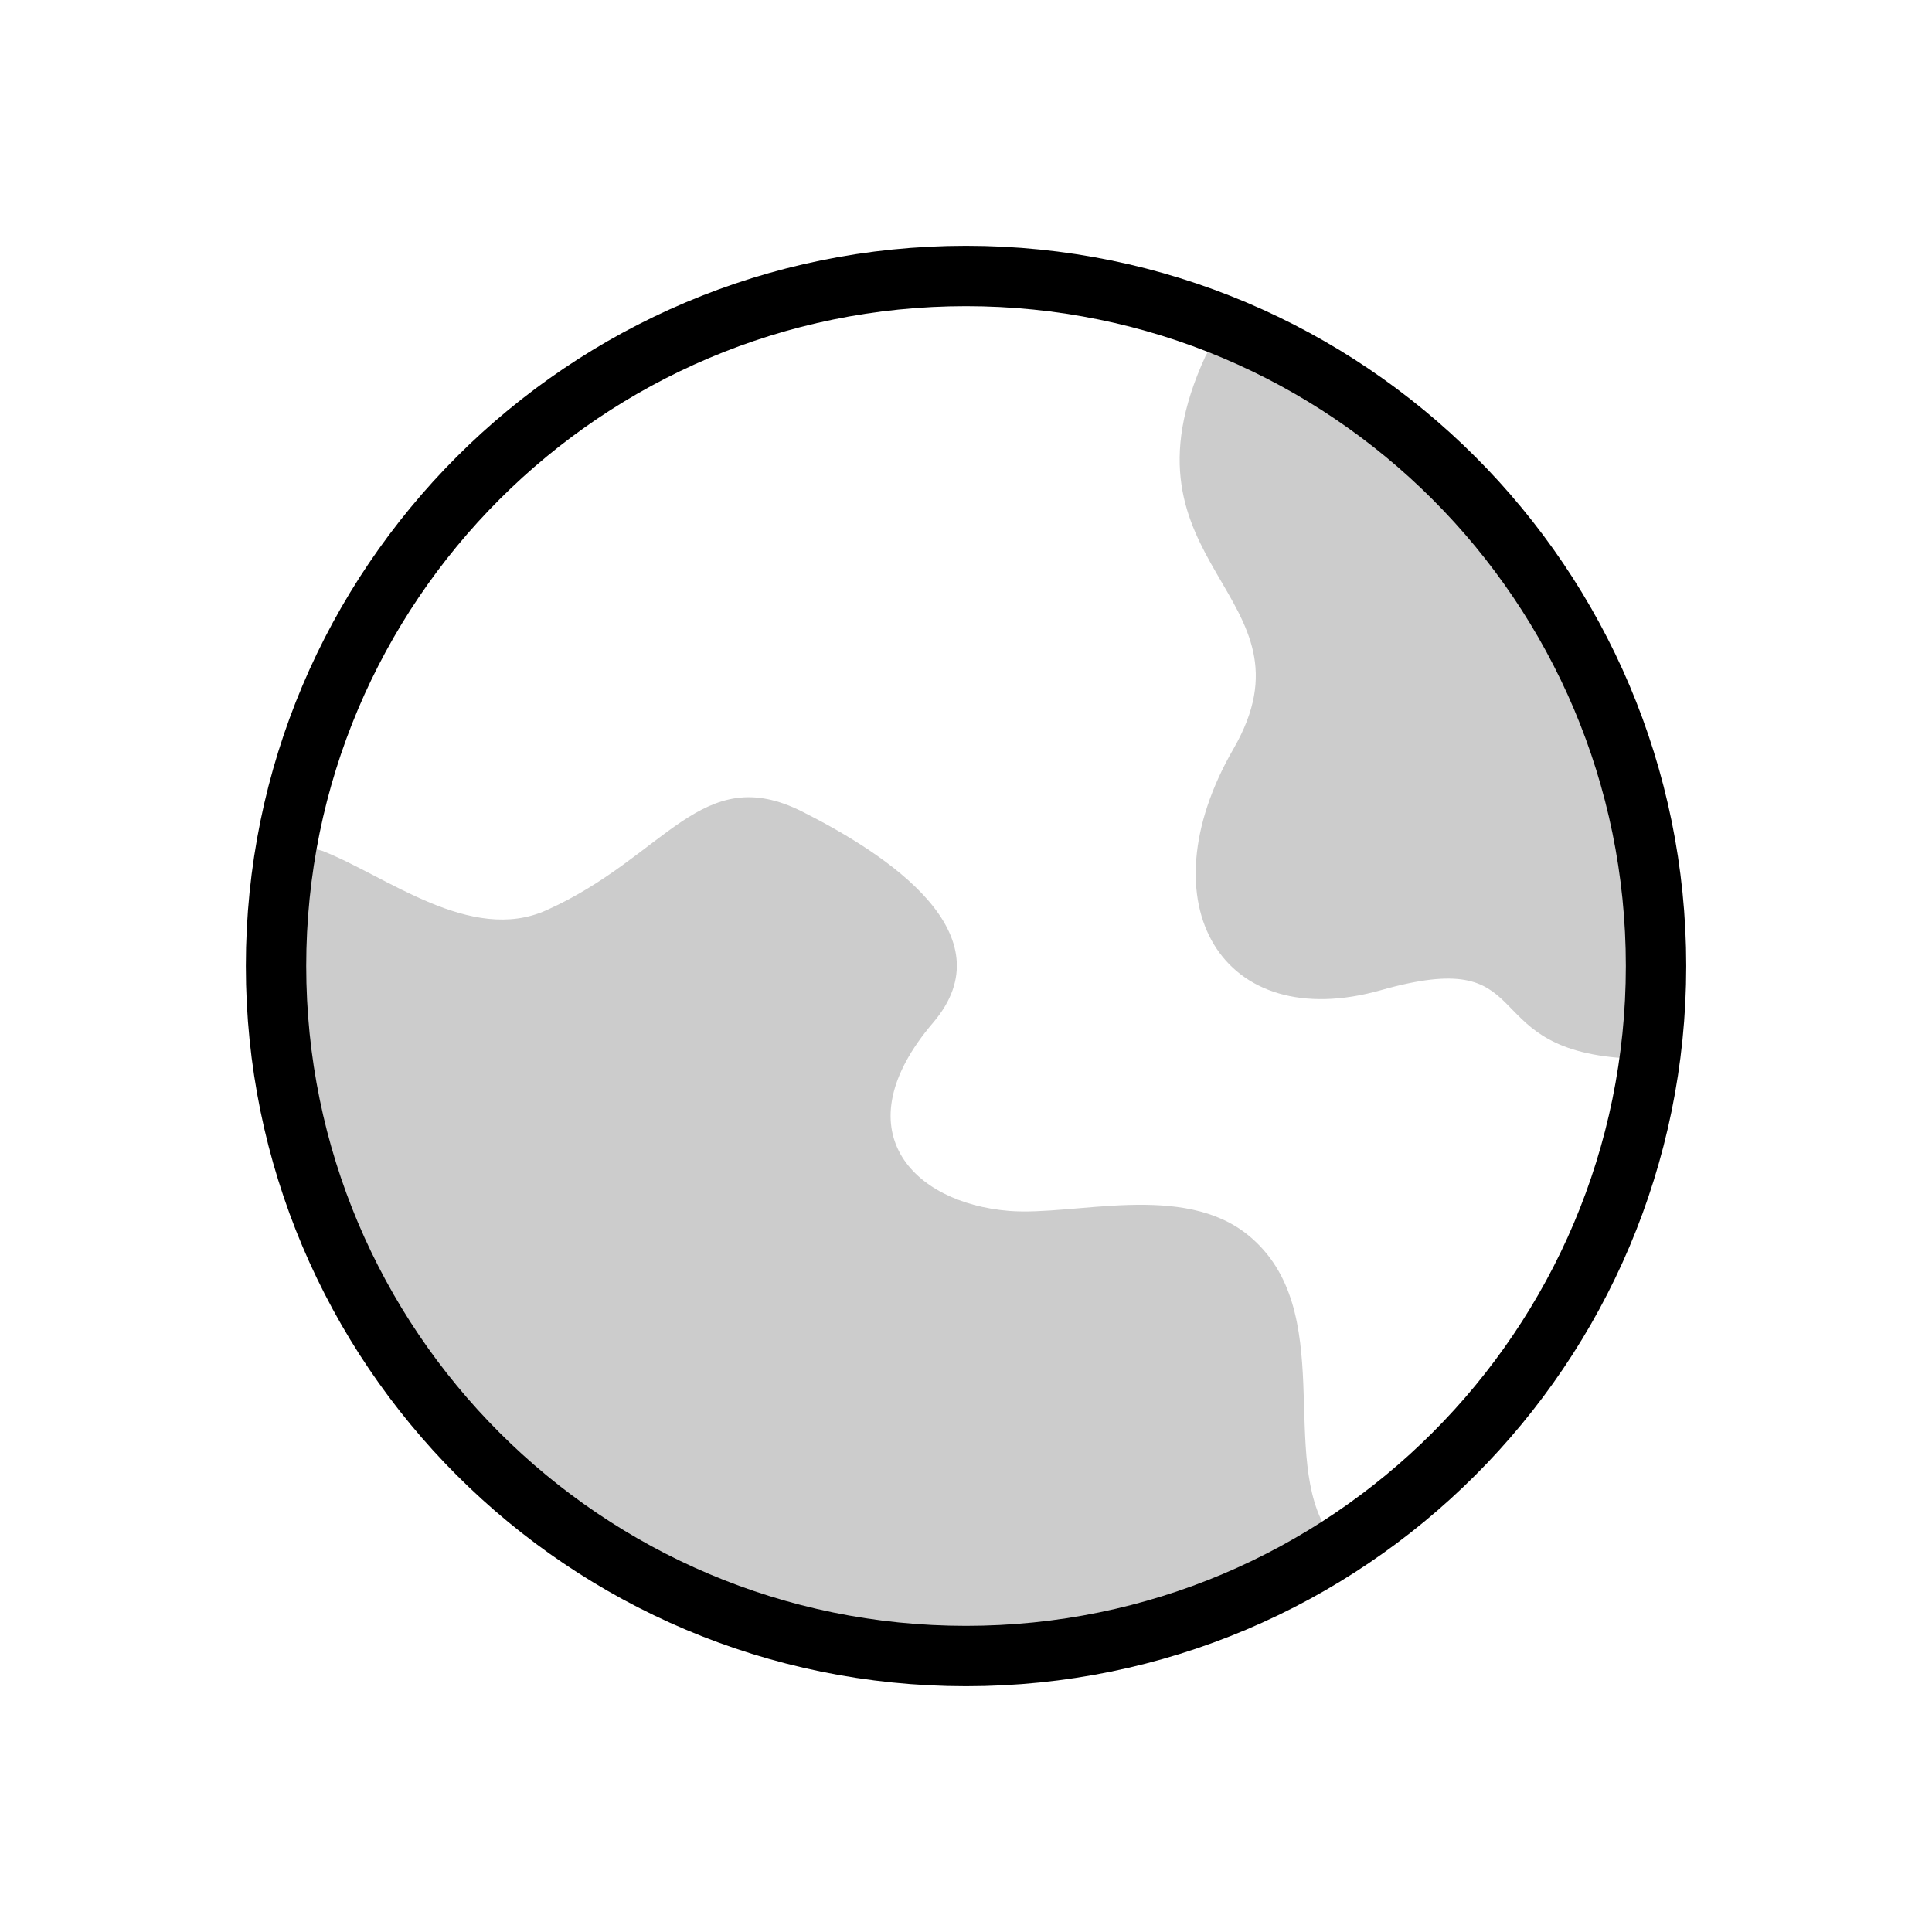
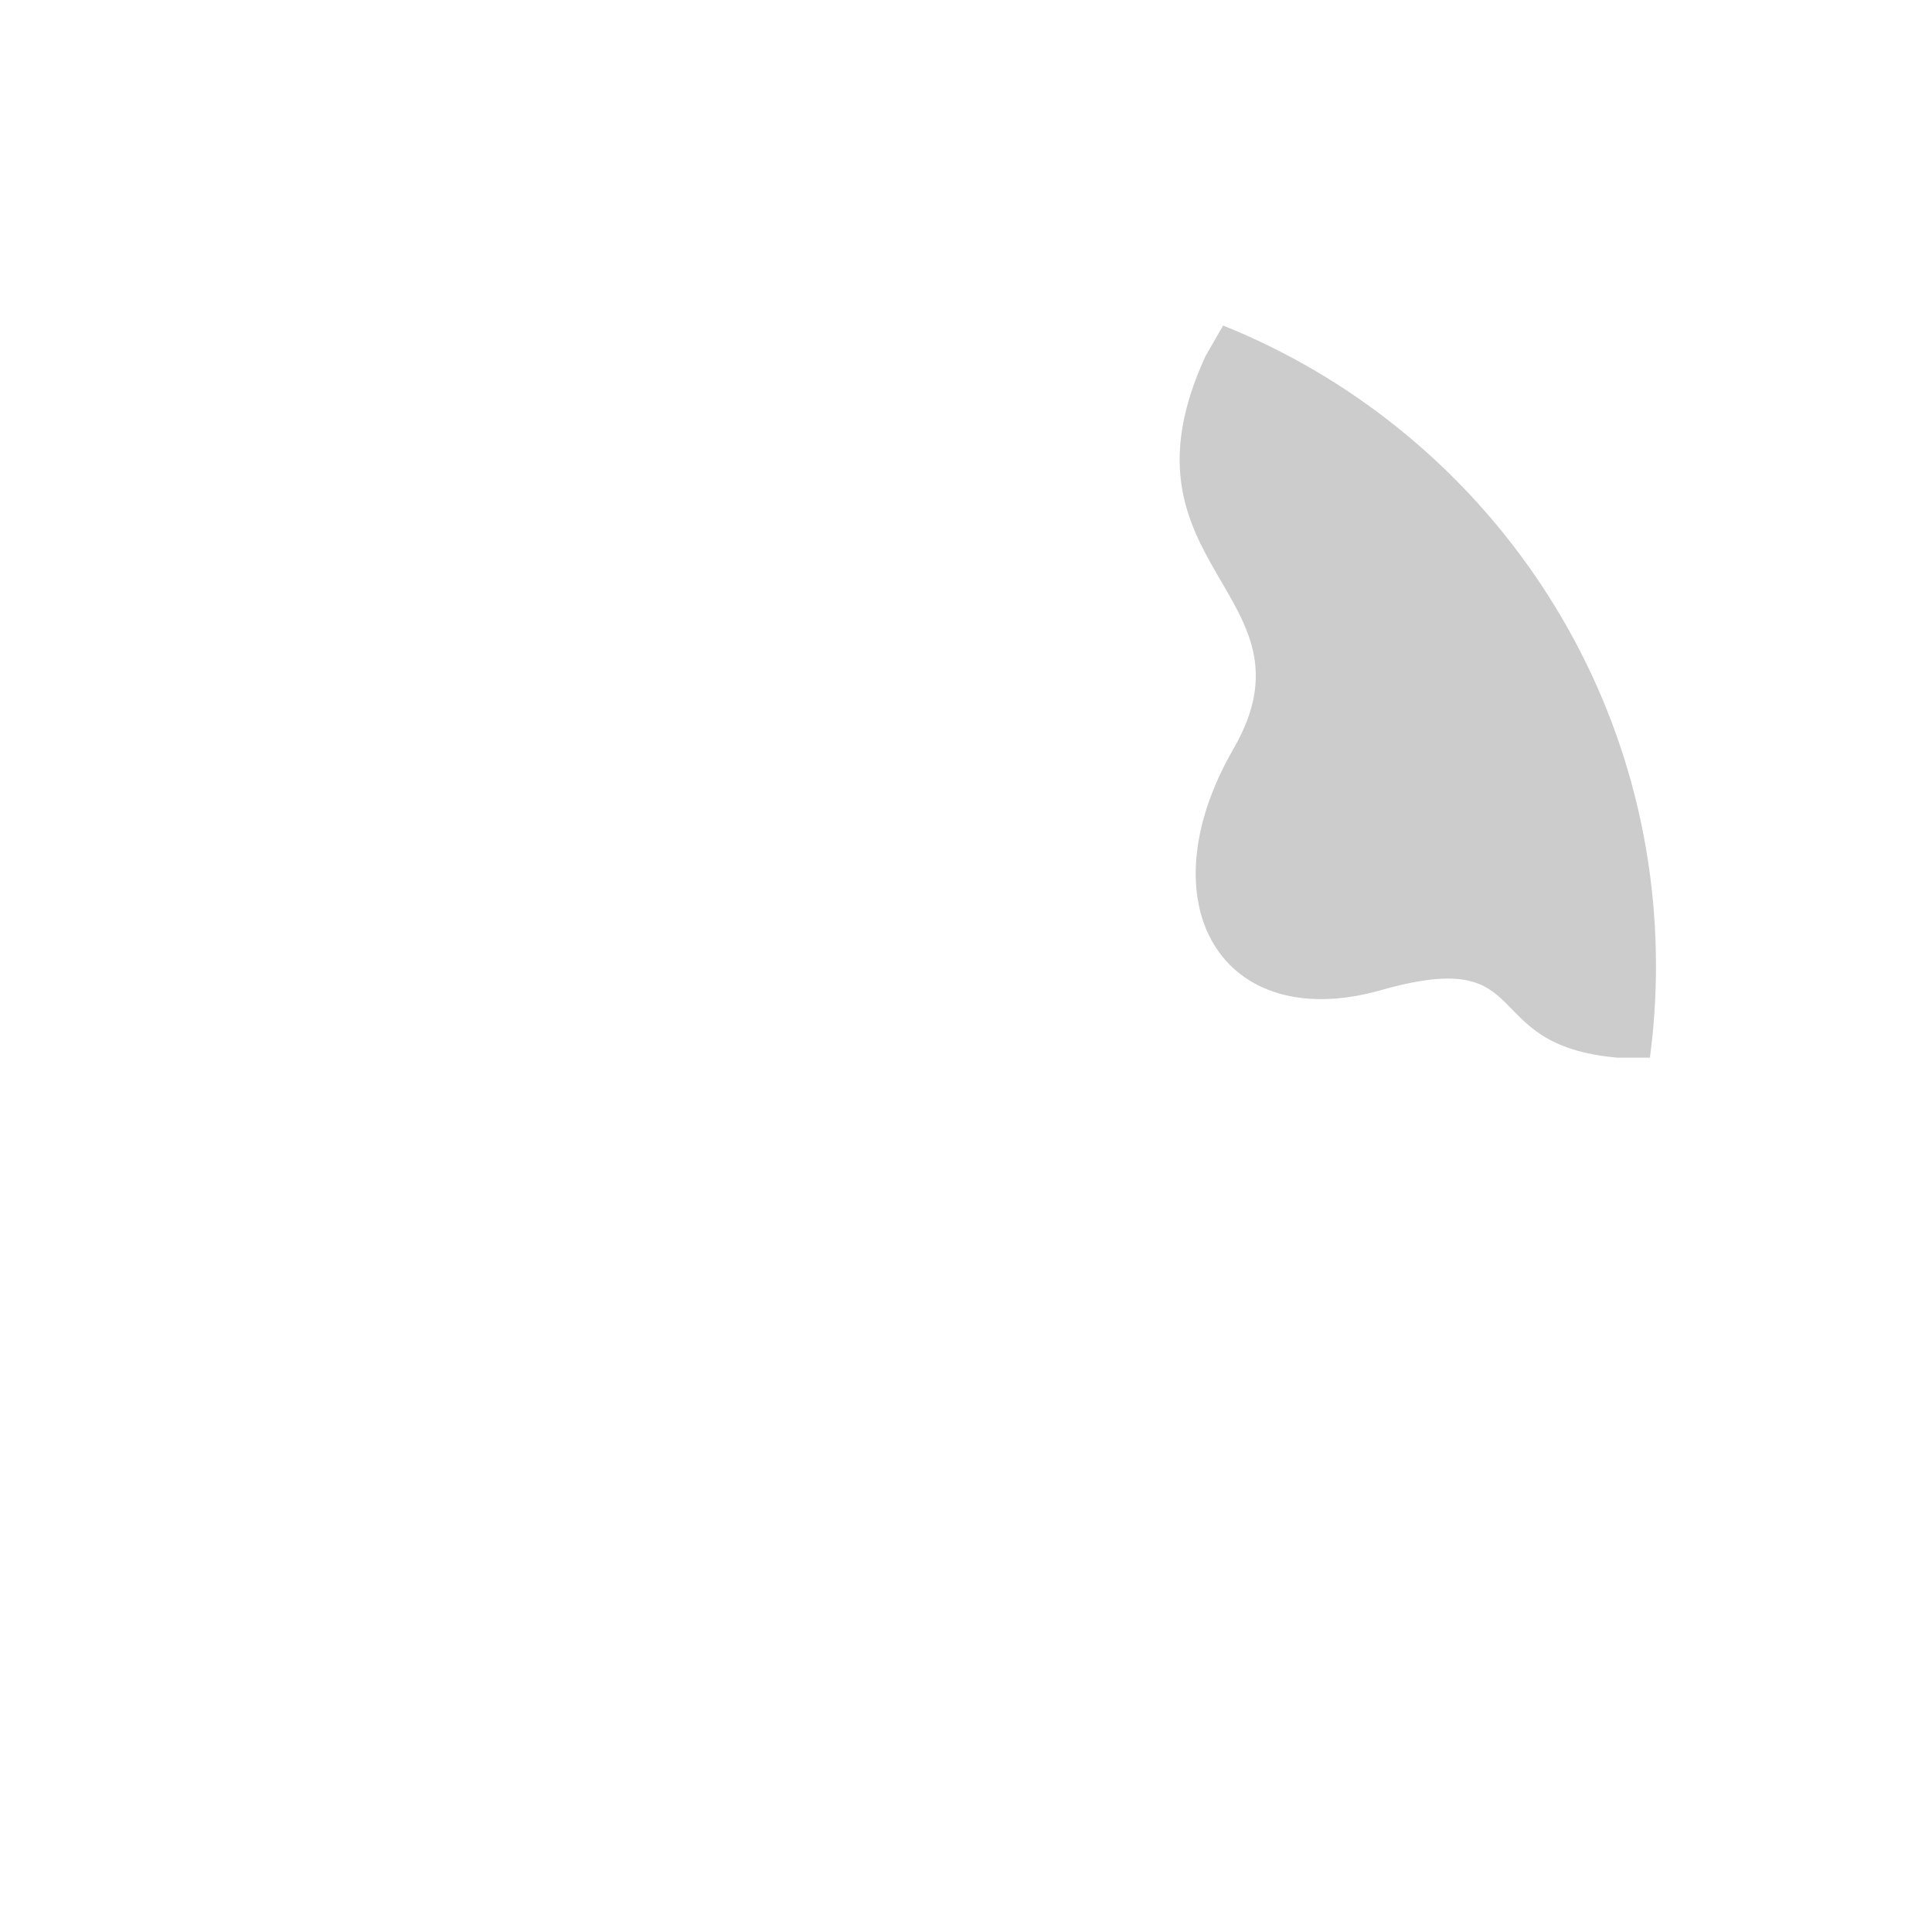
<svg xmlns="http://www.w3.org/2000/svg" width="32" height="32" viewBox="0 0 32 32" fill="none">
  <path fill-rule="evenodd" clip-rule="evenodd" d="M27.428 16C27.428 11.194 24.462 7.08 20.259 5.392L19.969 5.894C18.354 9.393 21.914 9.834 20.429 12.405C18.945 14.976 20.243 17.145 22.874 16.4C25.504 15.655 24.419 17.309 26.787 17.518H27.328C27.394 17.021 27.428 16.515 27.428 16Z" fill="#CCCCCC" />
-   <path fill-rule="evenodd" clip-rule="evenodd" d="M15.455 16.939C16.703 15.477 14.708 14.159 13.29 13.444C11.616 12.601 11.038 14.185 9.049 15.077C7.793 15.64 6.397 14.504 5.336 14.092L4.757 13.937C4.635 14.606 4.572 15.296 4.572 16C4.572 22.312 9.688 27.428 16 27.428C18.289 27.428 20.421 26.756 22.209 25.597L22.014 25.402C21.156 24.144 22.177 21.695 20.682 20.465C19.594 19.57 17.801 20.144 16.711 20.056C15.109 19.926 13.94 18.714 15.455 16.939Z" fill="#CCCCCC" />
-   <path d="M16 27.429C22.312 27.429 27.429 22.312 27.429 16C27.429 9.688 22.312 4.571 16 4.571C9.688 4.571 4.572 9.688 4.572 16C4.572 22.312 9.688 27.429 16 27.429Z" stroke="black" stroke-miterlimit="22.926" stroke-linecap="round" stroke-linejoin="round" />
</svg>